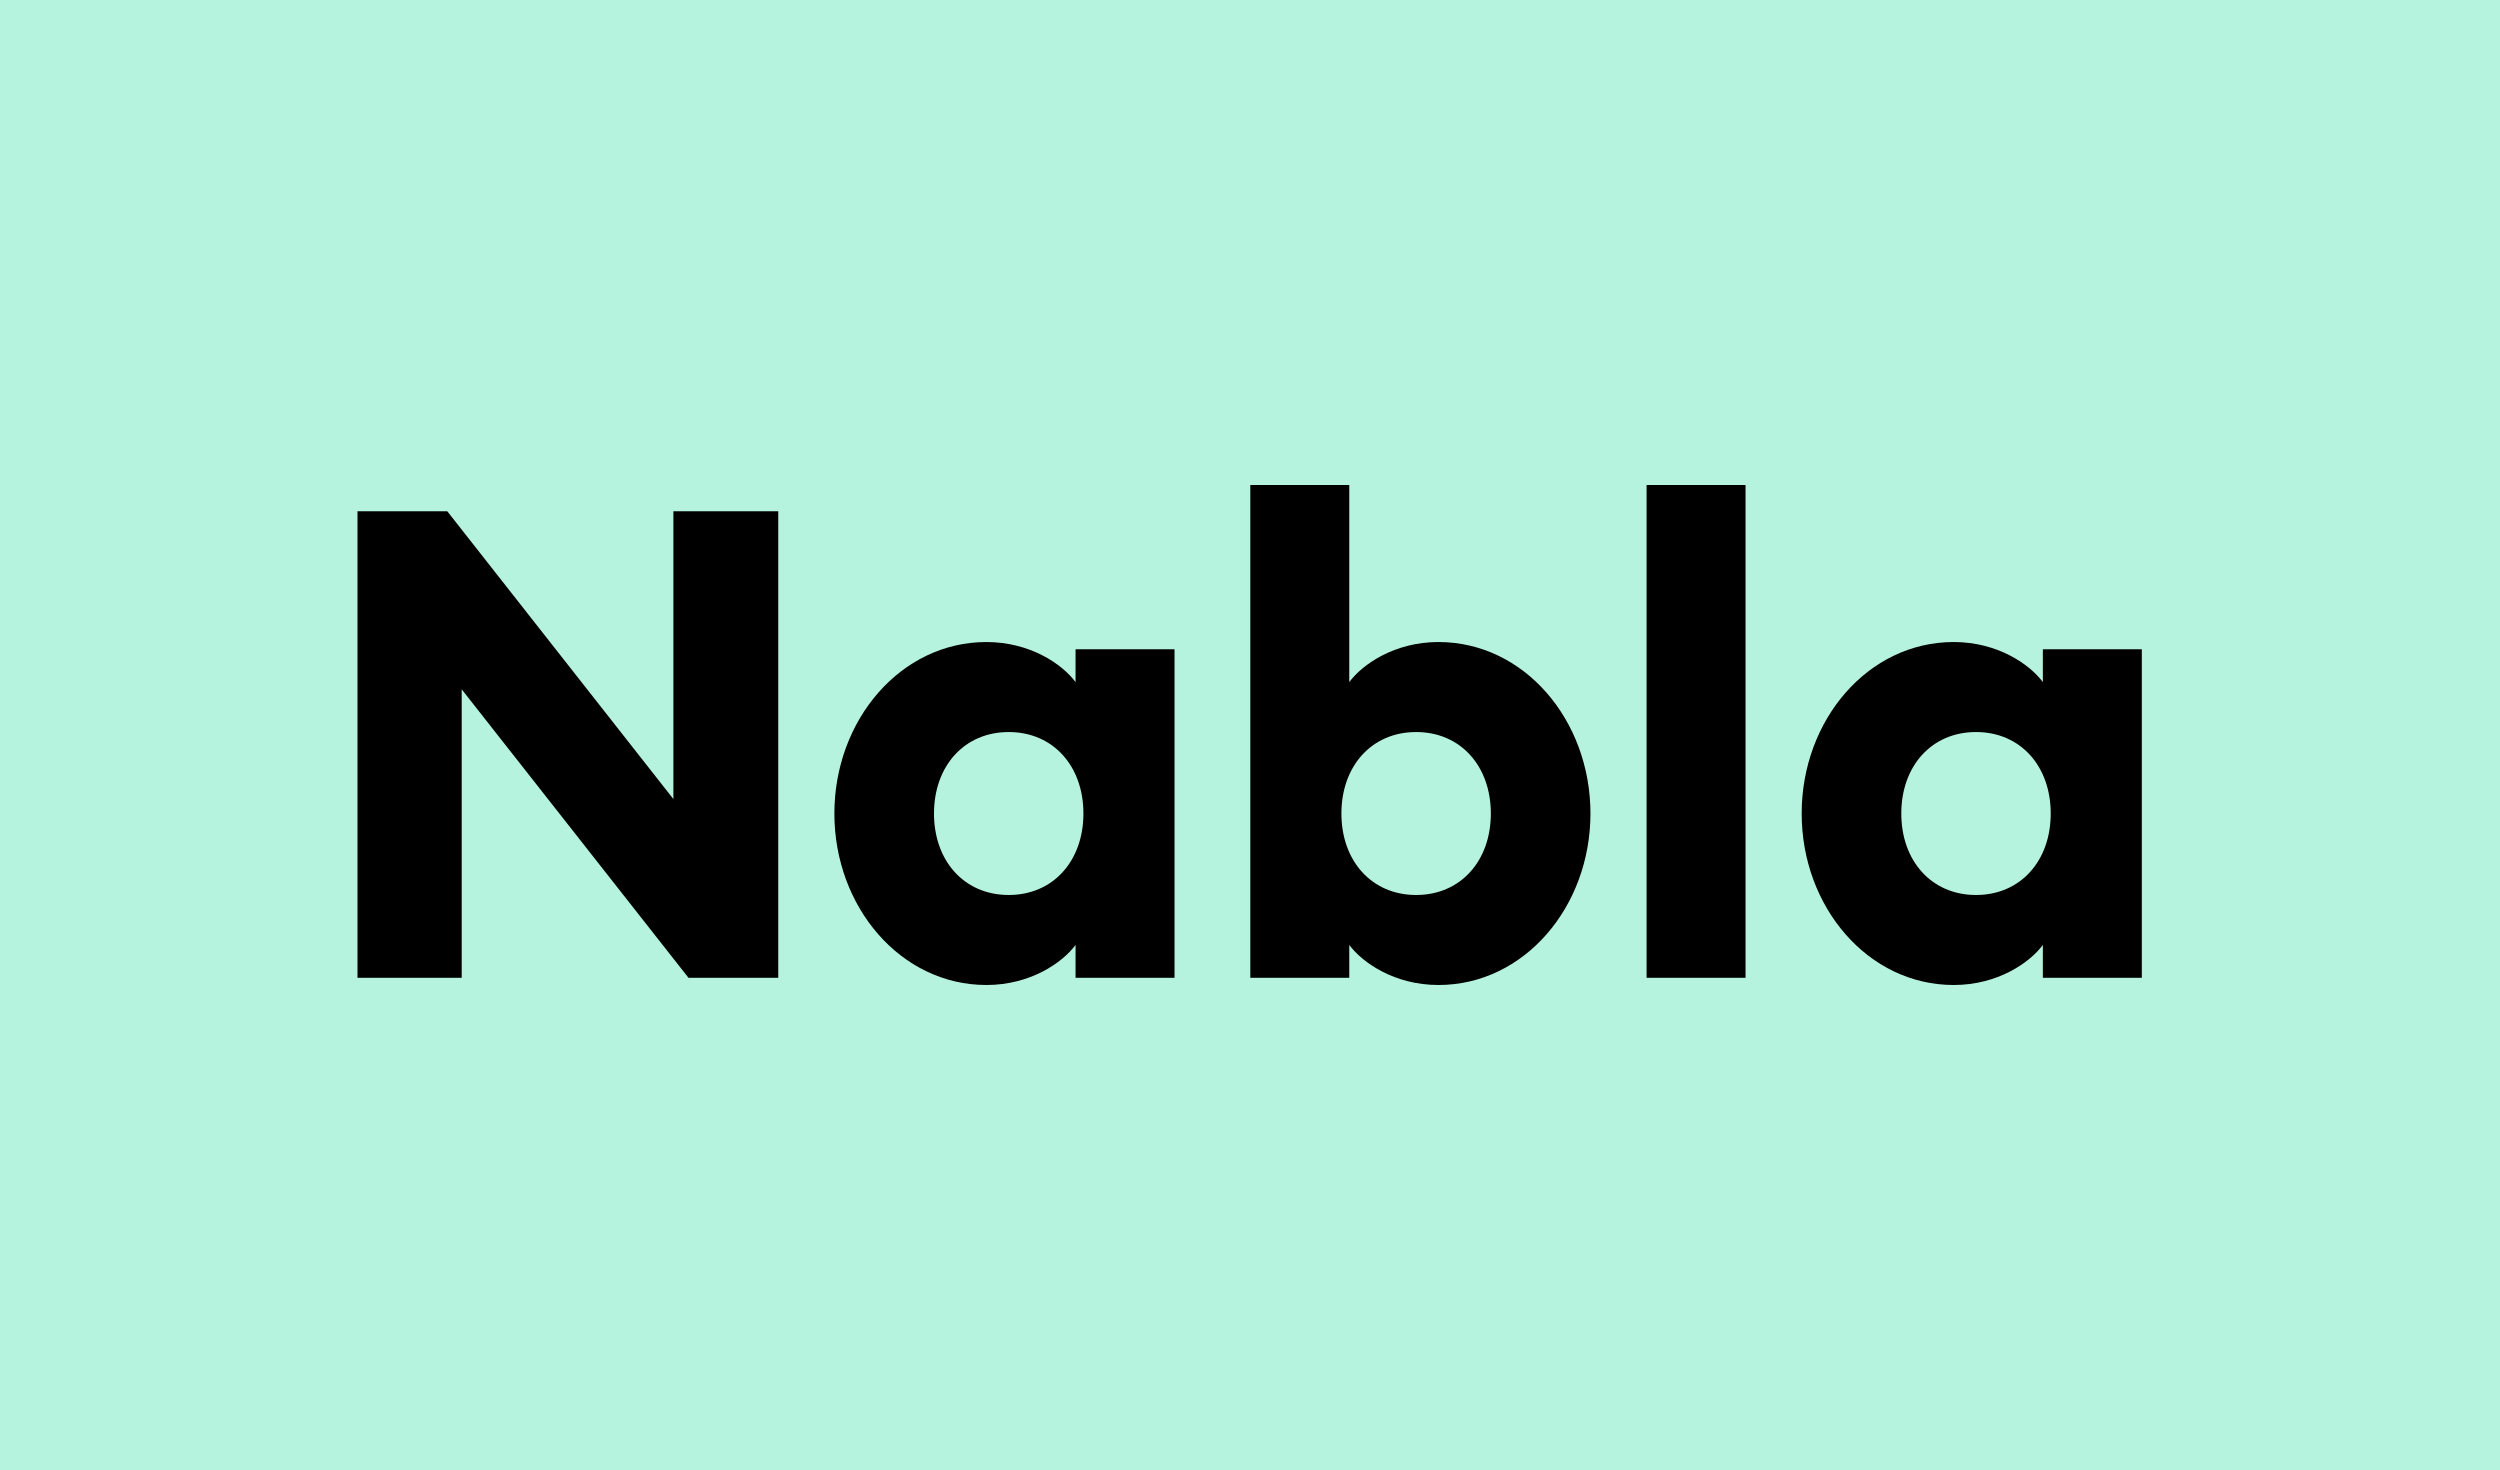
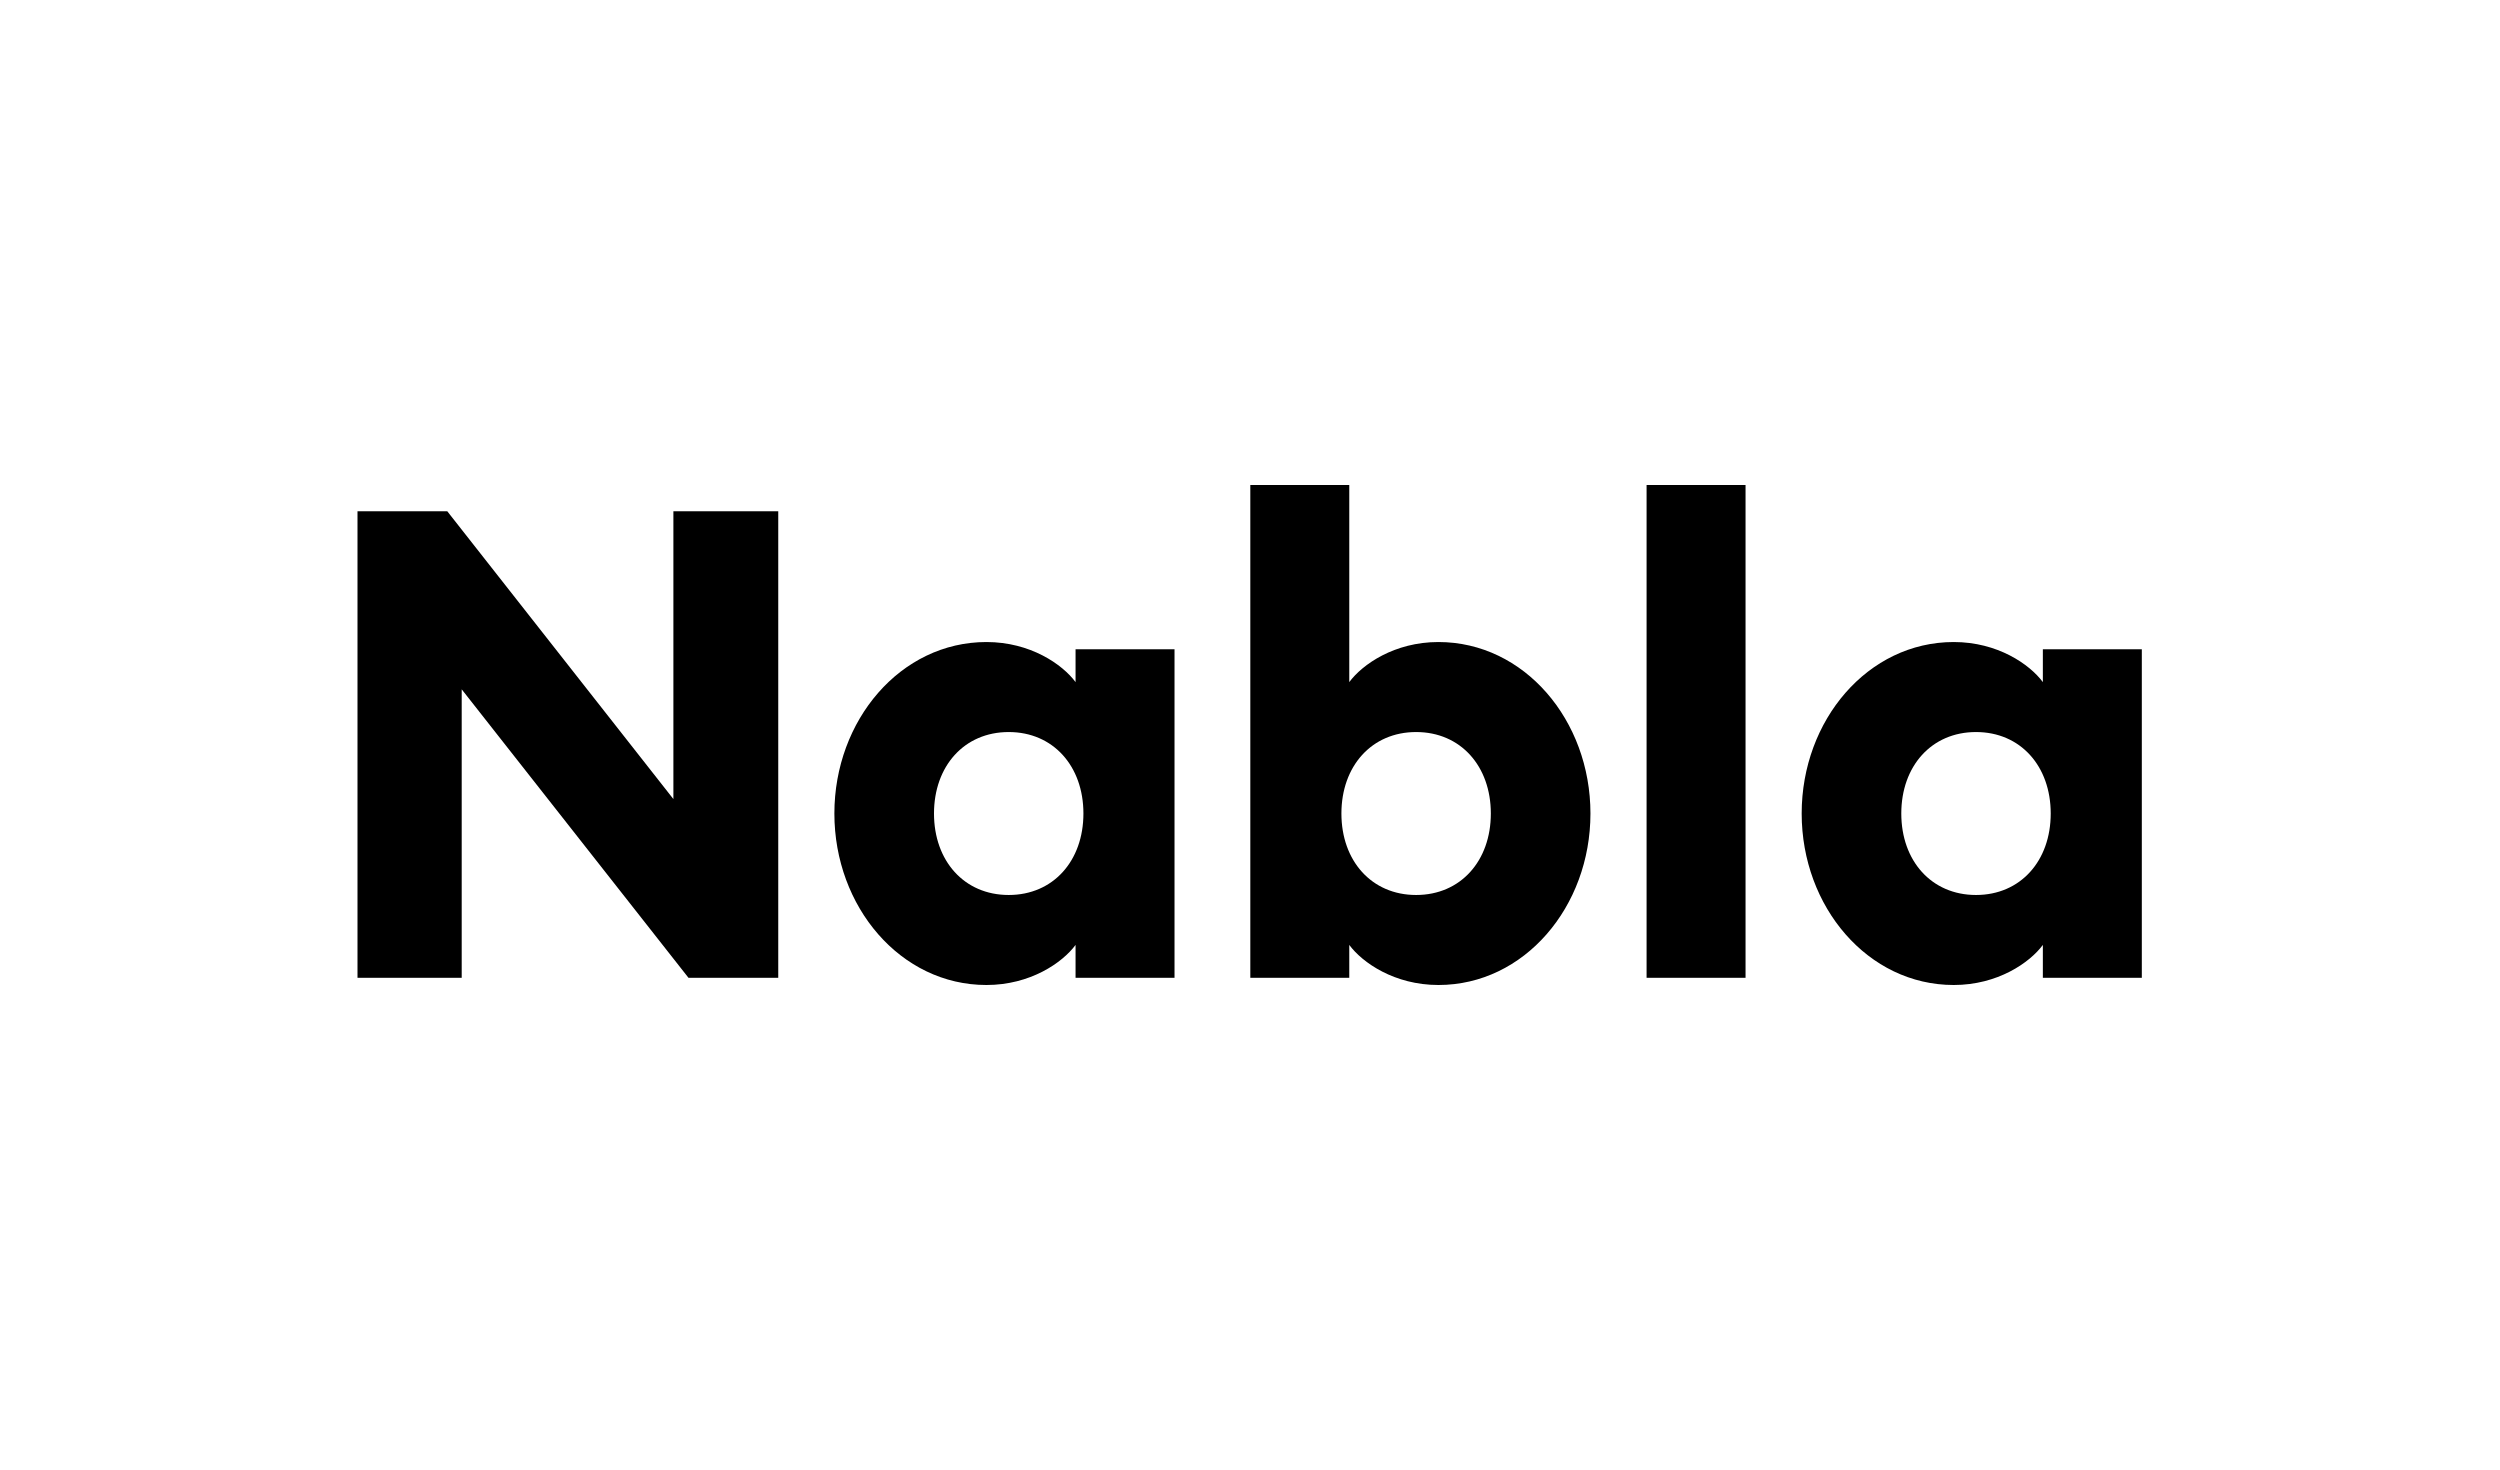
<svg xmlns="http://www.w3.org/2000/svg" width="1000" height="588" viewBox="0 0 1000 588" fill="none">
-   <rect width="1000" height="588" fill="#B5F3DE" />
  <path fill-rule="evenodd" clip-rule="evenodd" d="M184.682 391.109V275.735L275.385 391.109H311.3V204.512H269.356V319.624L178.914 204.512H143V391.109H184.682ZM394.571 394C412.135 394 424.98 385.064 430.223 377.968V391.109H469.808V259.703H430.223V272.844C424.98 265.748 412.135 256.812 394.571 256.812C360.229 256.812 333.752 288.087 333.752 325.406C333.752 362.725 360.229 394 394.571 394ZM403.484 357.995C385.658 357.995 373.599 344.329 373.599 325.406C373.599 306.484 385.658 292.817 403.484 292.817C421.31 292.817 433.369 306.484 433.369 325.406C433.369 344.329 421.31 357.995 403.484 357.995ZM575.362 394C609.703 394 636.18 362.725 636.18 325.406C636.18 288.087 609.703 256.812 575.362 256.812C557.798 256.812 544.952 265.748 539.71 272.844V194H500.125V391.109H539.71V377.968C544.952 385.064 557.798 394 575.362 394ZM566.449 357.995C548.623 357.995 536.564 344.329 536.564 325.406C536.564 306.484 548.623 292.817 566.449 292.817C584.275 292.817 596.334 306.484 596.334 325.406C596.334 344.329 584.275 357.995 566.449 357.995ZM698.218 391.109V194H658.633V391.109H698.218ZM781.489 394C799.053 394 811.898 385.064 817.141 377.968V391.109H856.726V259.703H817.141V272.844C811.898 265.748 799.053 256.812 781.489 256.812C747.147 256.812 720.67 288.087 720.67 325.406C720.67 362.725 747.147 394 781.489 394ZM790.402 357.995C772.576 357.995 760.517 344.329 760.517 325.406C760.517 306.484 772.576 292.817 790.402 292.817C808.228 292.817 820.287 306.484 820.287 325.406C820.287 344.329 808.228 357.995 790.402 357.995Z" fill="black" />
</svg>